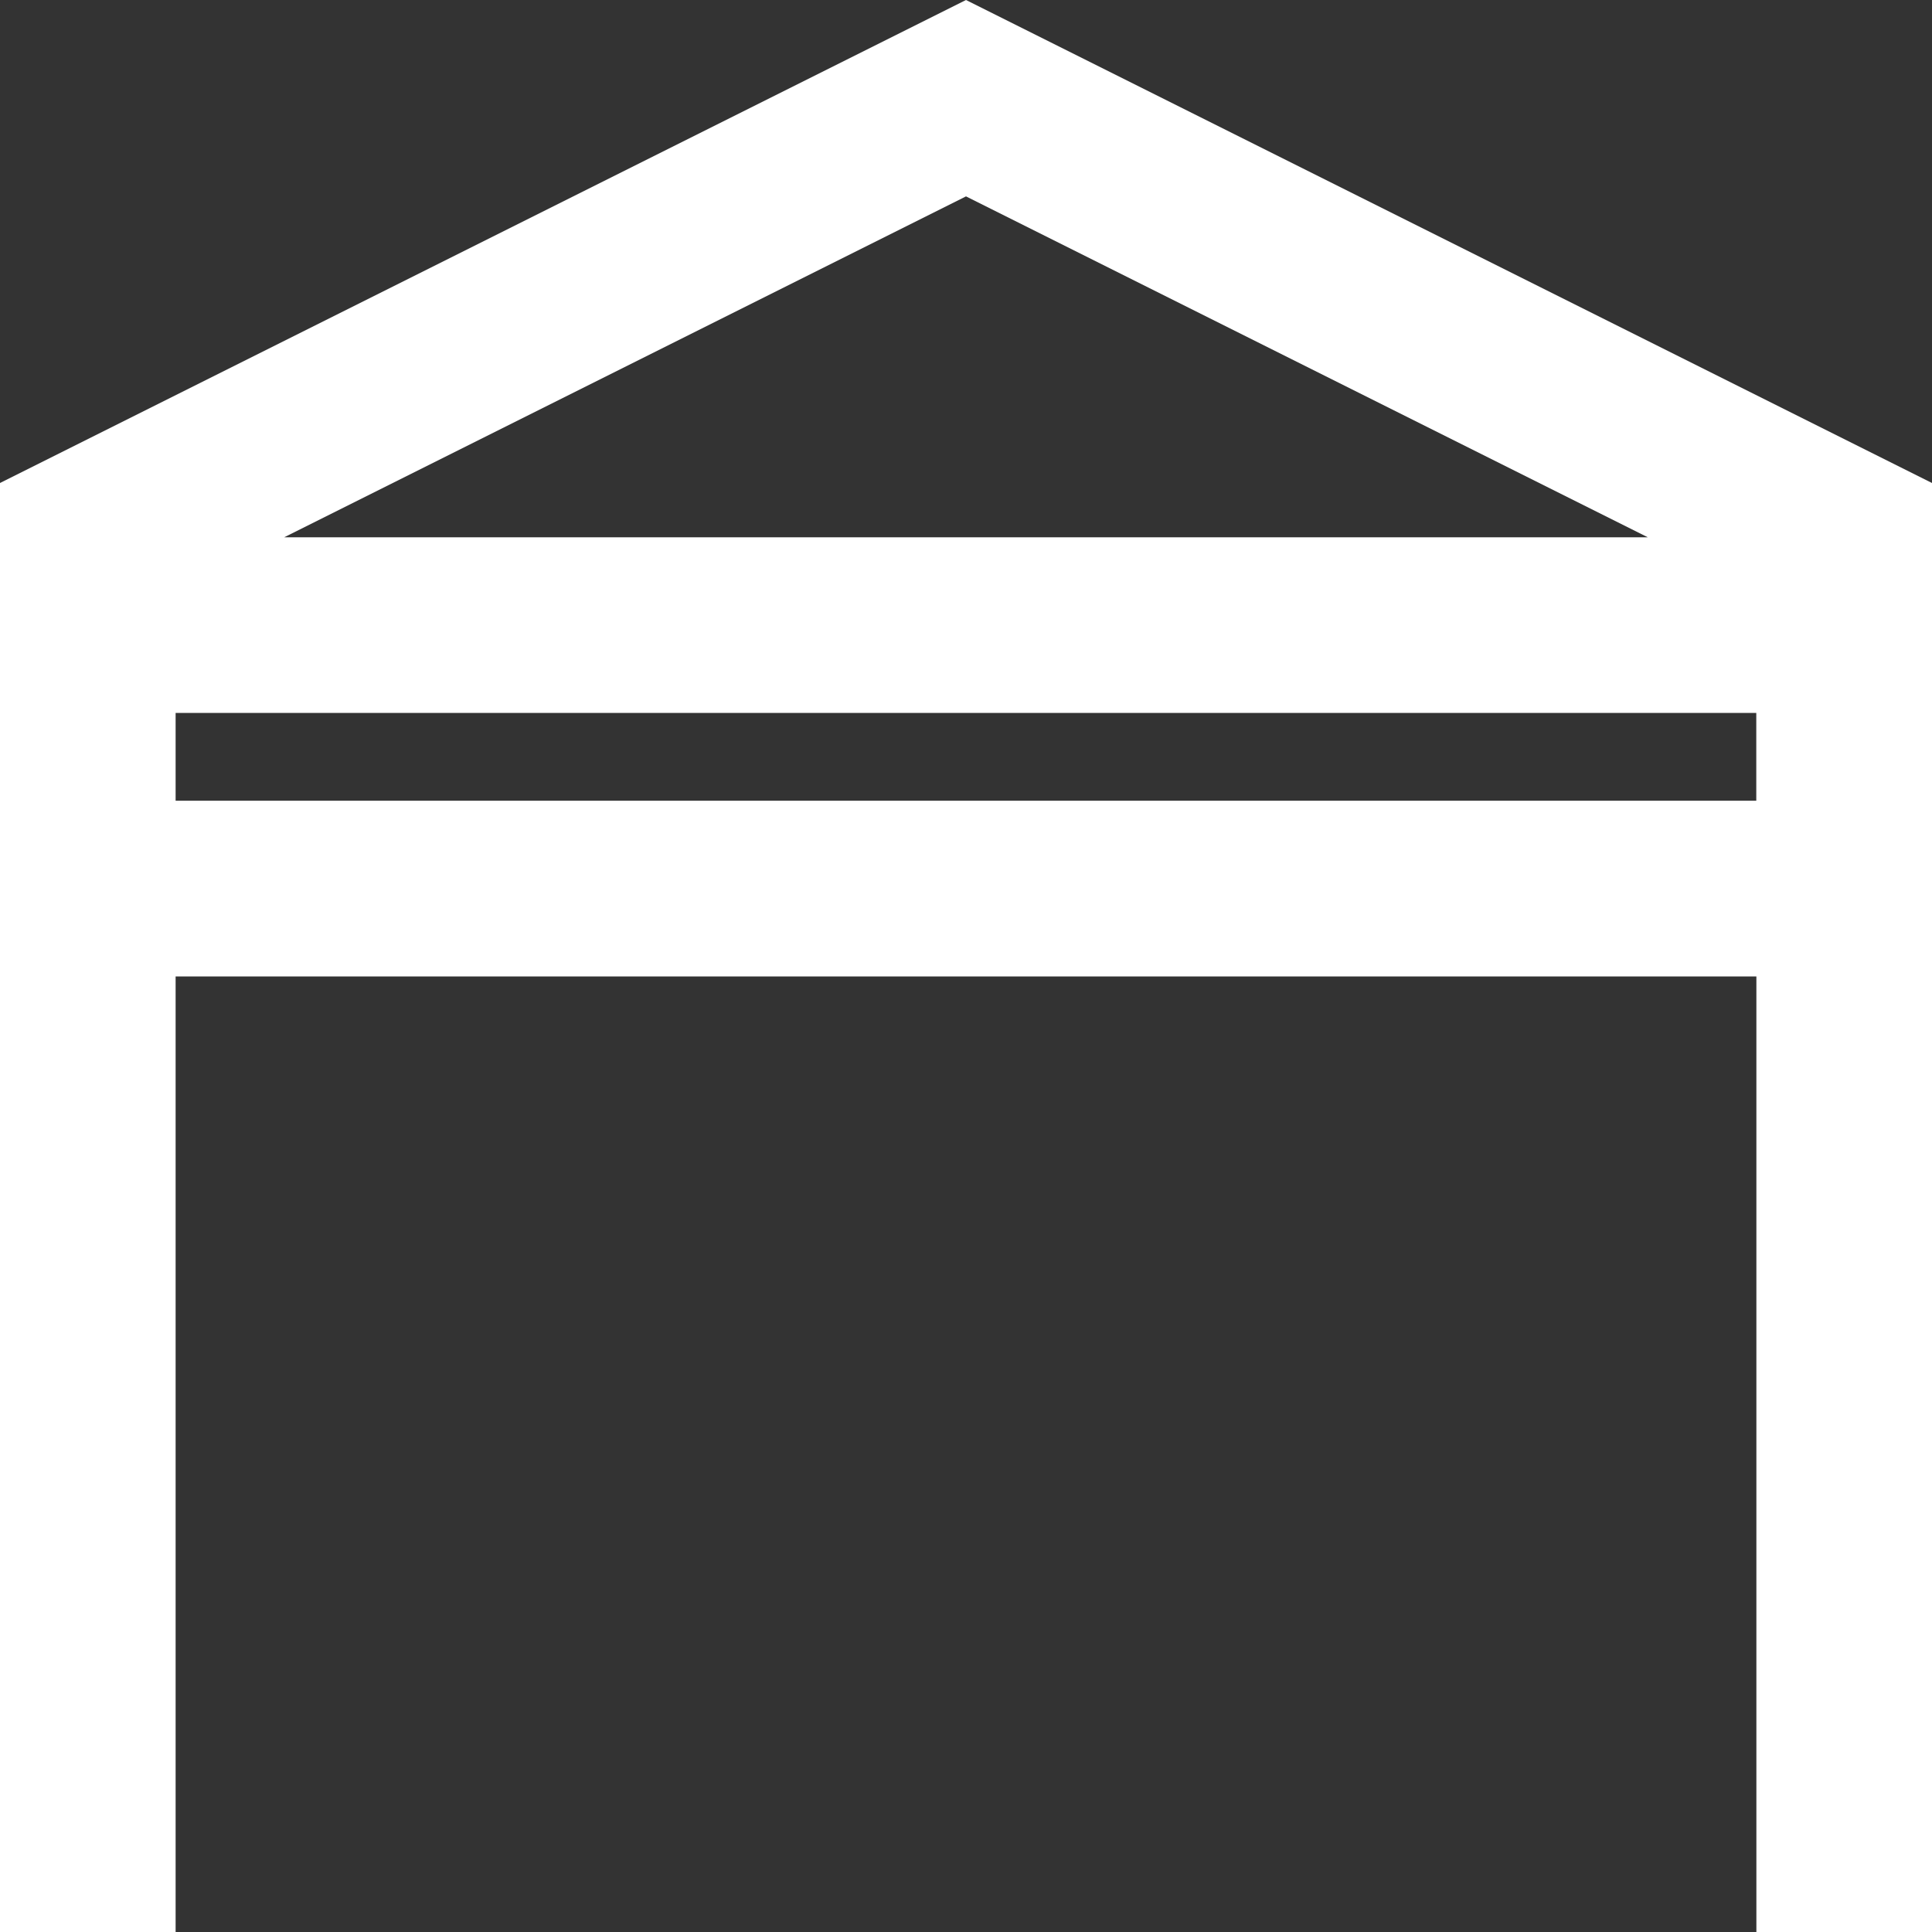
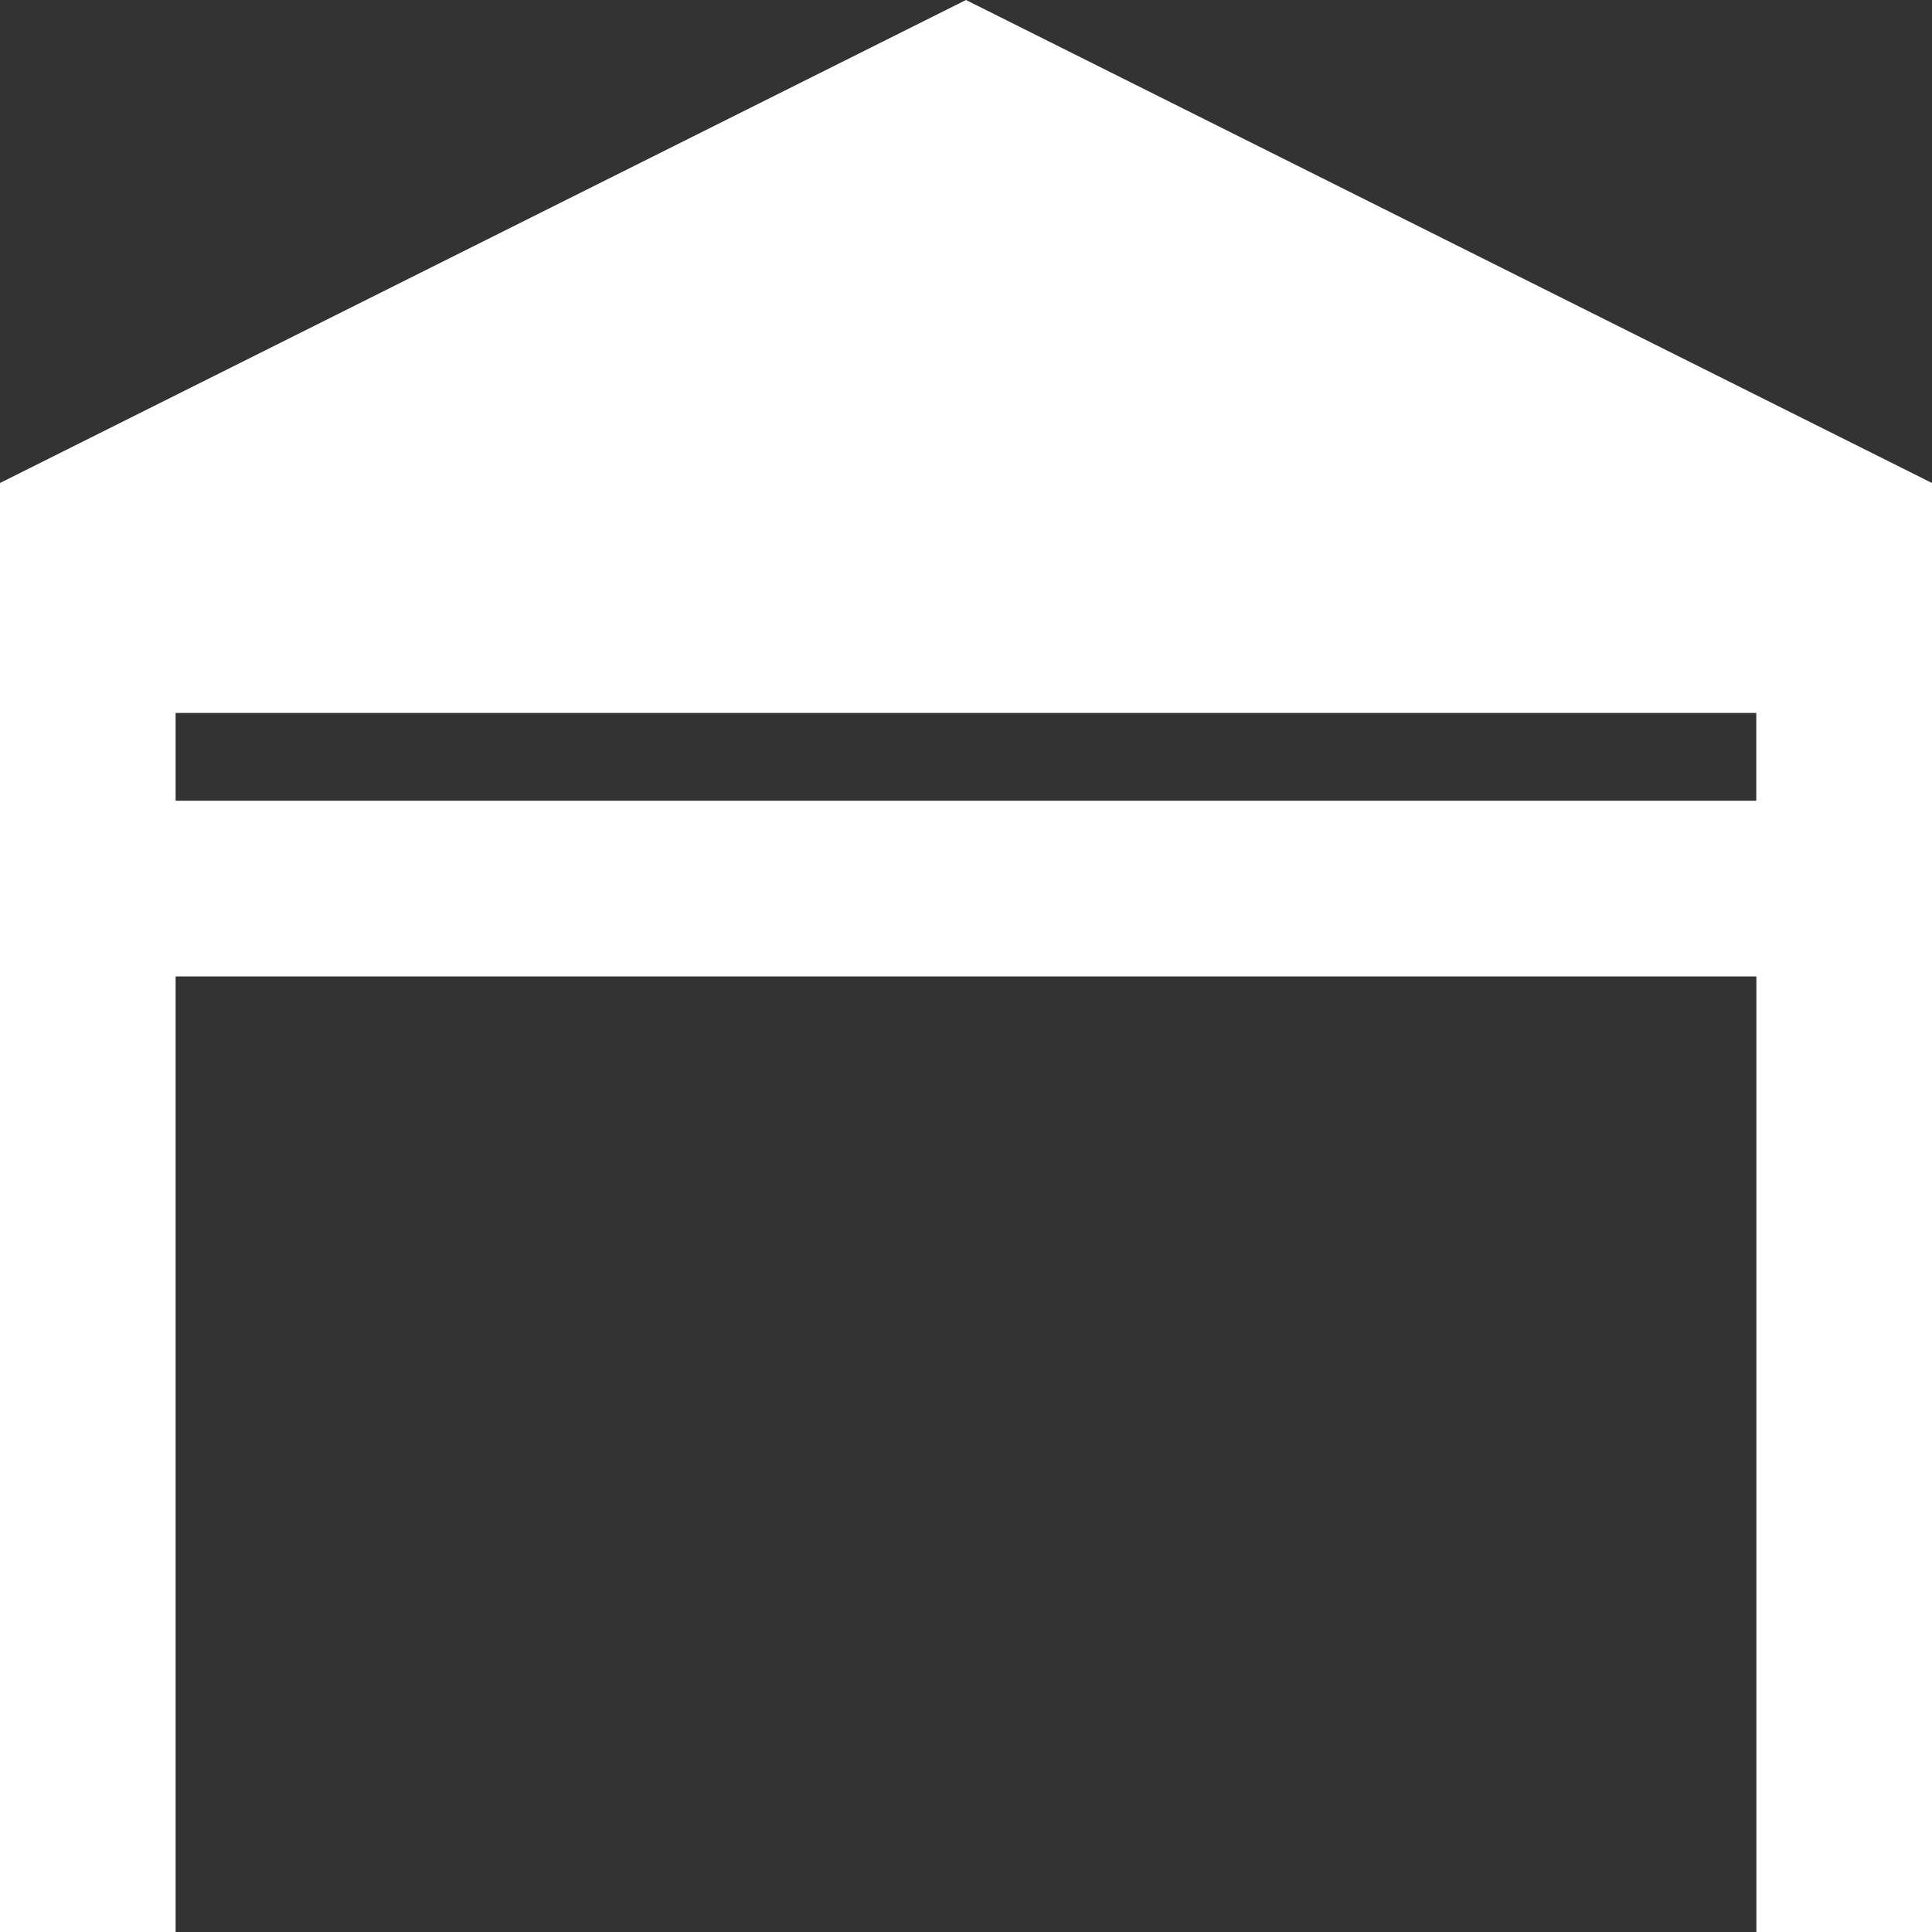
<svg xmlns="http://www.w3.org/2000/svg" width="20px" height="20px" viewBox="0 0 20 20" version="1.1">
  <rect x="0" y="0" width="20" height="20" fill="#333333" stroke="none" />
  <title>pergola-removal-icn</title>
  <desc>Created with Sketch.</desc>
  <g id="Page-1" stroke="none" stroke-width="1" fill="none" fill-rule="evenodd">
    <g id="pergola-removal-icn" fill="#FFFFFF" fill-rule="nonzero">
-       <path d="M10,0 L0,5 L0,20 L1.818,20 L1.818,10.108 L18.182,10.108 L18.182,20 L20,20 L20,5 L10,0 Z M17.058,5.562 L2.942,5.562 L10,2.033 L17.058,5.562 Z M1.818,8.289 L1.818,7.38 L18.181,7.38 L18.181,8.289 L1.818,8.289 Z" id="Shape" />
+       <path d="M10,0 L0,5 L0,20 L1.818,20 L1.818,10.108 L18.182,10.108 L18.182,20 L20,20 L20,5 L10,0 Z M17.058,5.562 L10,2.033 L17.058,5.562 Z M1.818,8.289 L1.818,7.38 L18.181,7.38 L18.181,8.289 L1.818,8.289 Z" id="Shape" />
    </g>
  </g>
</svg>